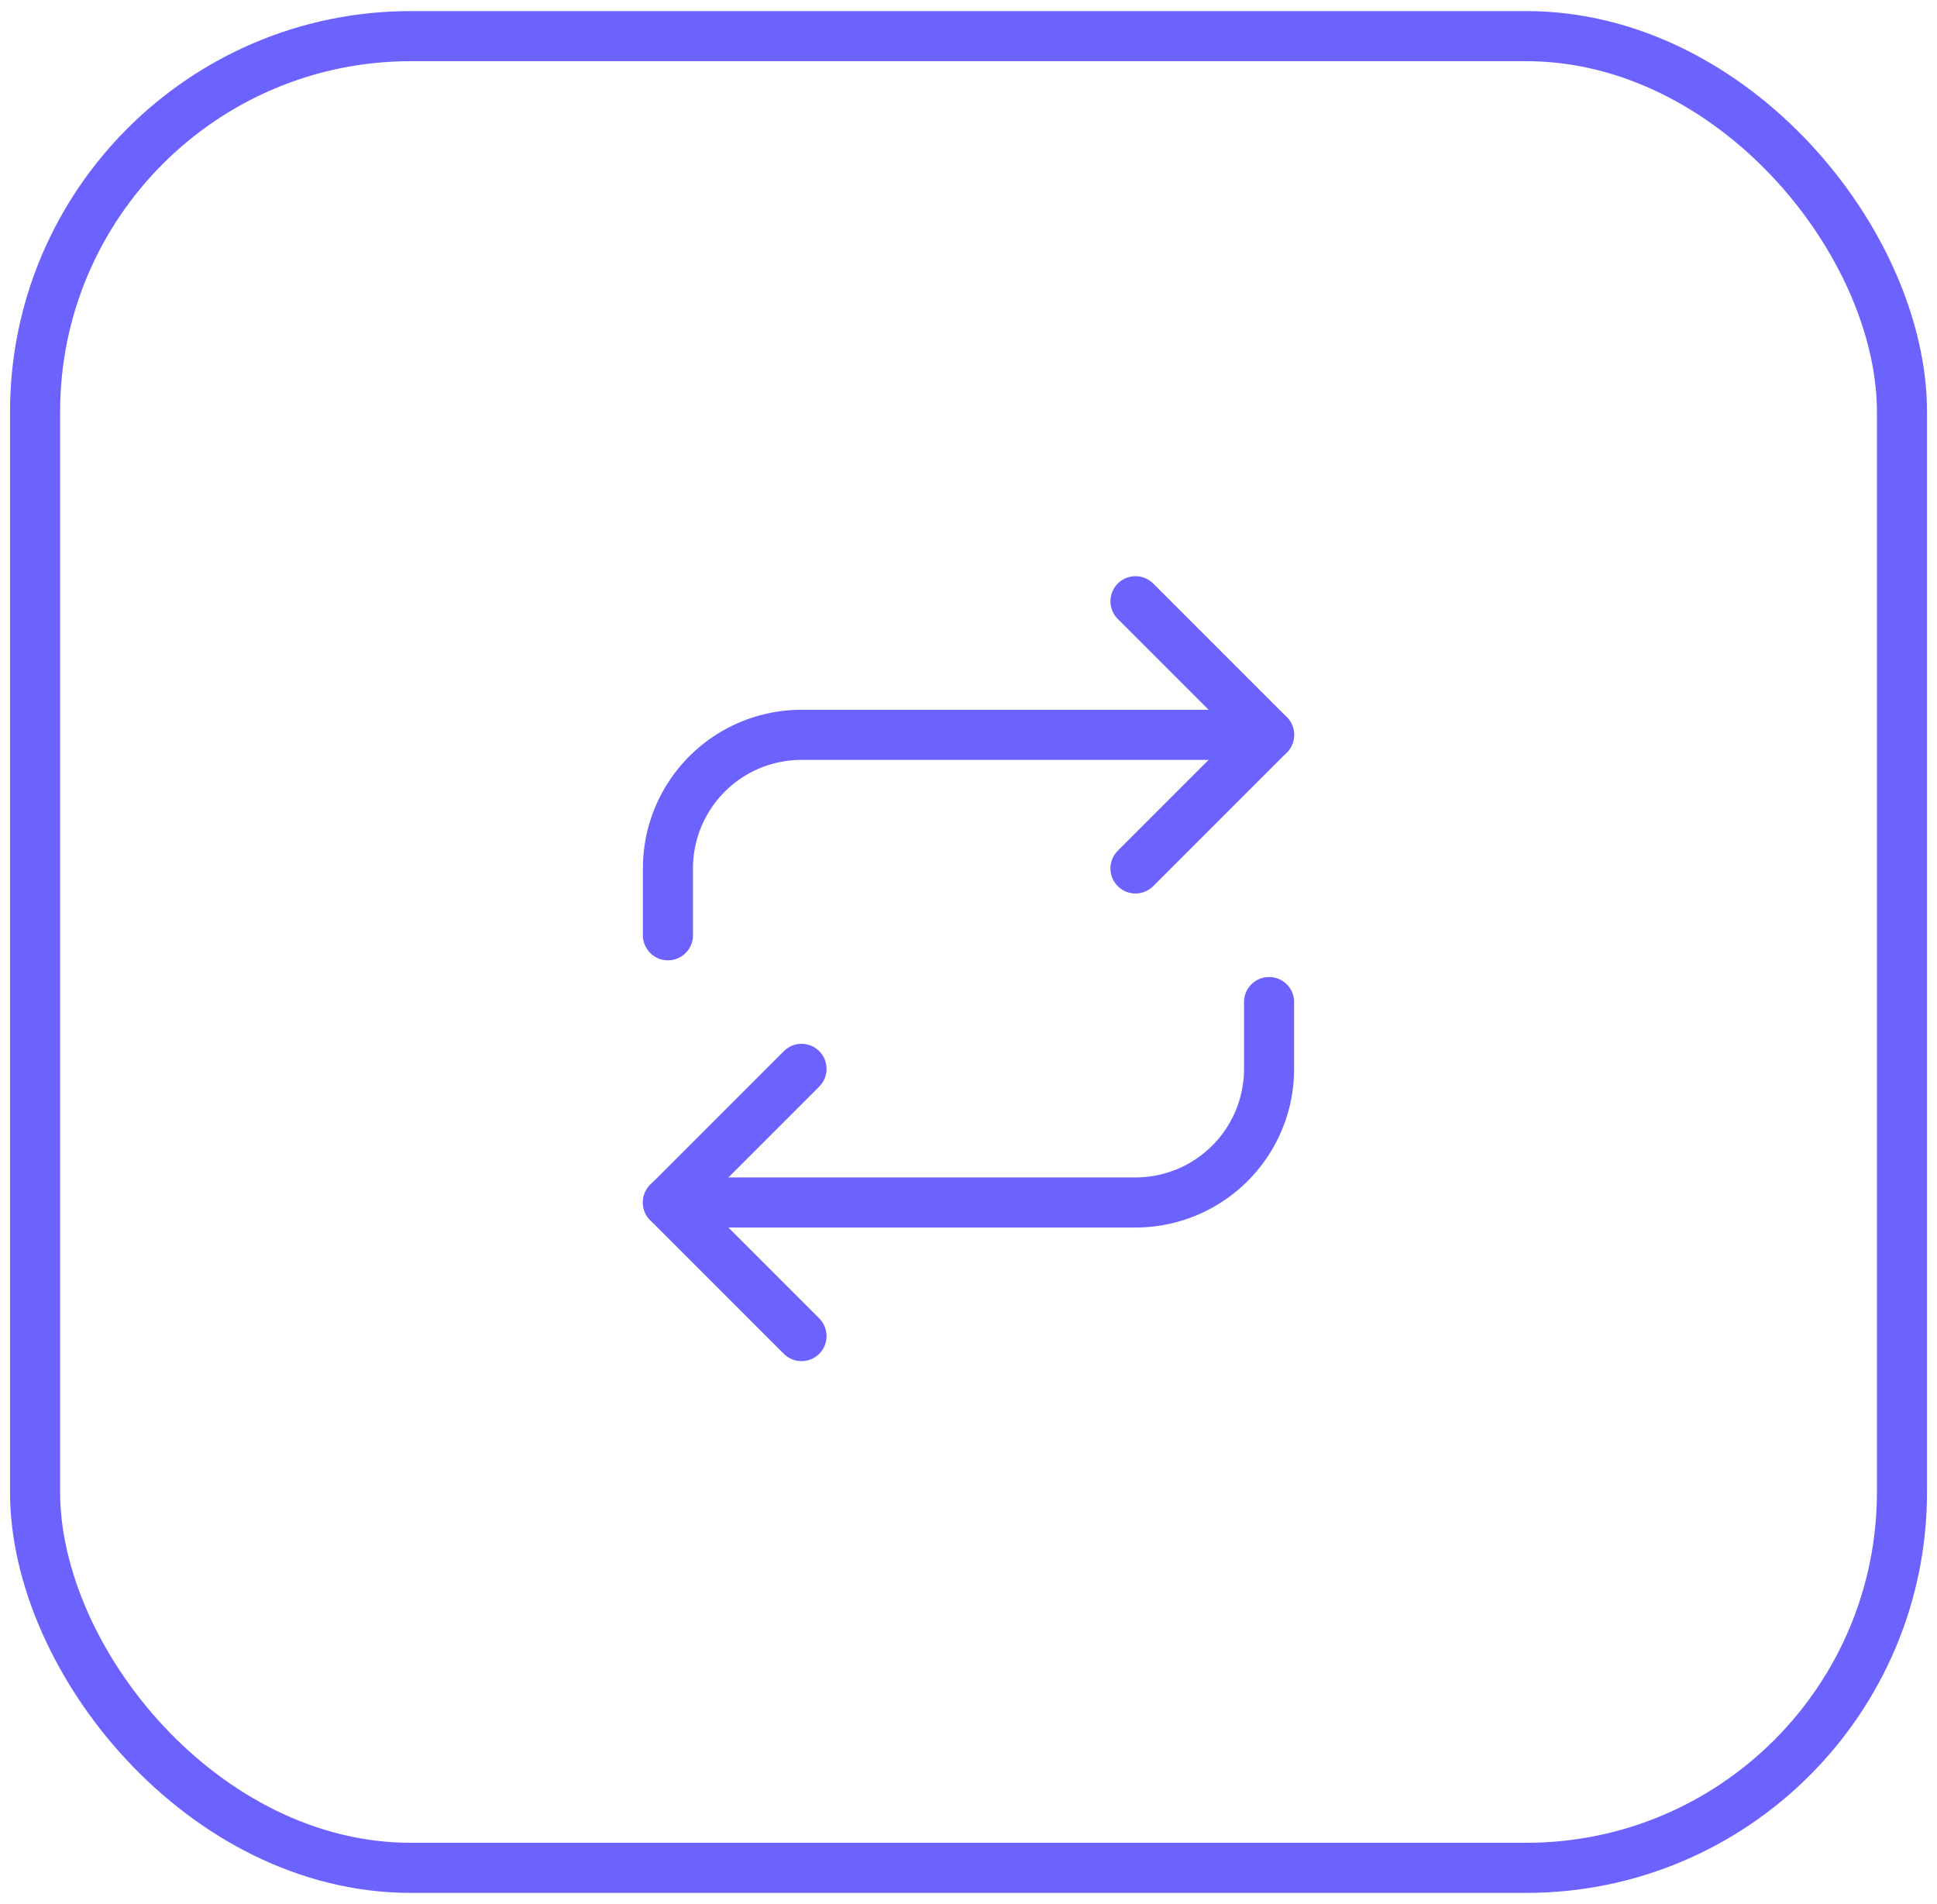
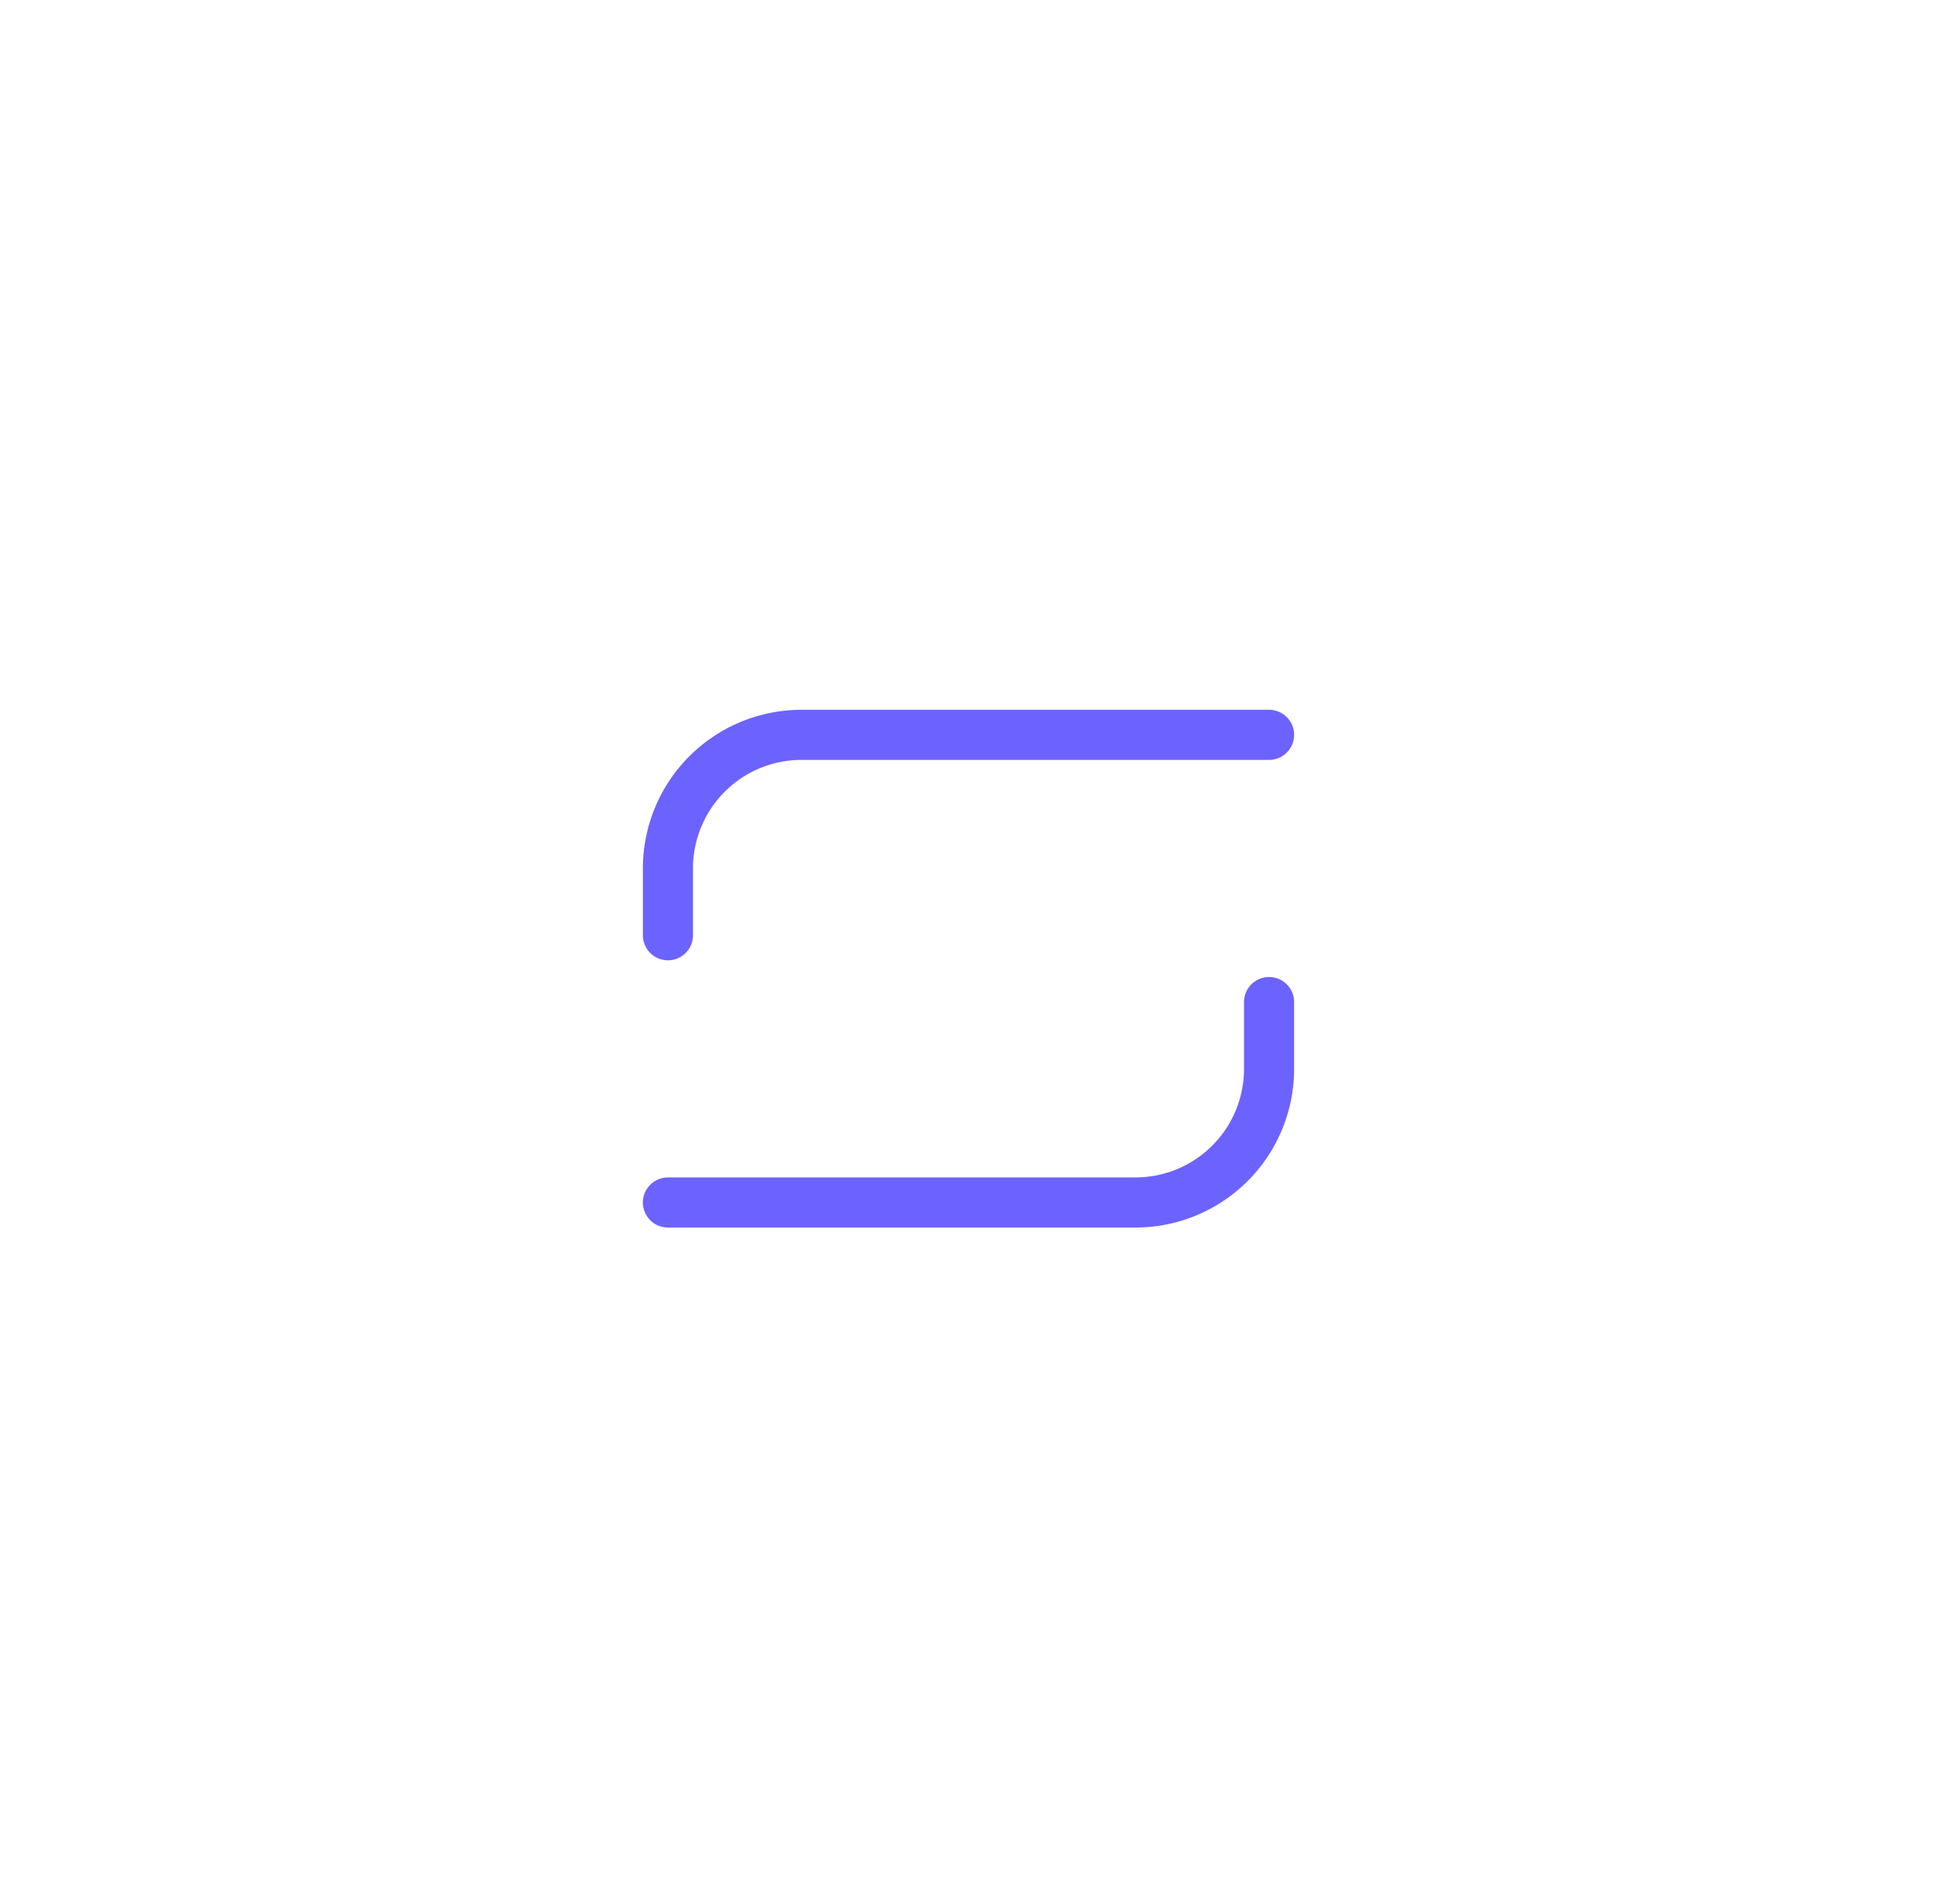
<svg xmlns="http://www.w3.org/2000/svg" width="58" height="57" viewBox="0 0 58 57">
  <defs>
    <clipPath id="clip-sincro">
      <rect width="58" height="57" />
    </clipPath>
  </defs>
  <g id="sincro" clip-path="url(#clip-sincro)">
    <g id="Grupo_4310" data-name="Grupo 4310">
      <g id="Grupo_3810" data-name="Grupo 3810" transform="translate(0.3 0.332)">
        <g id="box" transform="translate(0 0)">
          <g id="Rectángulo_75" data-name="Rectángulo 75" transform="translate(0 0)" fill="none" stroke="#6c63ff" stroke-width="1.5">
-             <rect width="57.401" height="56.338" rx="12" stroke="none" />
-             <rect x="0.75" y="0.75" width="55.901" height="54.838" rx="11.25" fill="none" />
-           </g>
+             </g>
        </g>
      </g>
    </g>
    <g id="repeat" transform="translate(17 17)">
-       <path id="Trazado_5033" data-name="Trazado 5033" d="M17,1l4,4L17,9" fill="none" stroke="#6c63ff" stroke-linecap="round" stroke-linejoin="round" stroke-width="1.5" />
      <path id="Trazado_5034" data-name="Trazado 5034" d="M3,11V9A4,4,0,0,1,7,5H21" fill="none" stroke="#6c63ff" stroke-linecap="round" stroke-linejoin="round" stroke-width="1.5" />
-       <path id="Trazado_5035" data-name="Trazado 5035" d="M7,23,3,19l4-4" fill="none" stroke="#6c63ff" stroke-linecap="round" stroke-linejoin="round" stroke-width="1.5" />
      <path id="Trazado_5036" data-name="Trazado 5036" d="M21,13v2a4,4,0,0,1-4,4H3" fill="none" stroke="#6c63ff" stroke-linecap="round" stroke-linejoin="round" stroke-width="1.5" />
    </g>
  </g>
</svg>